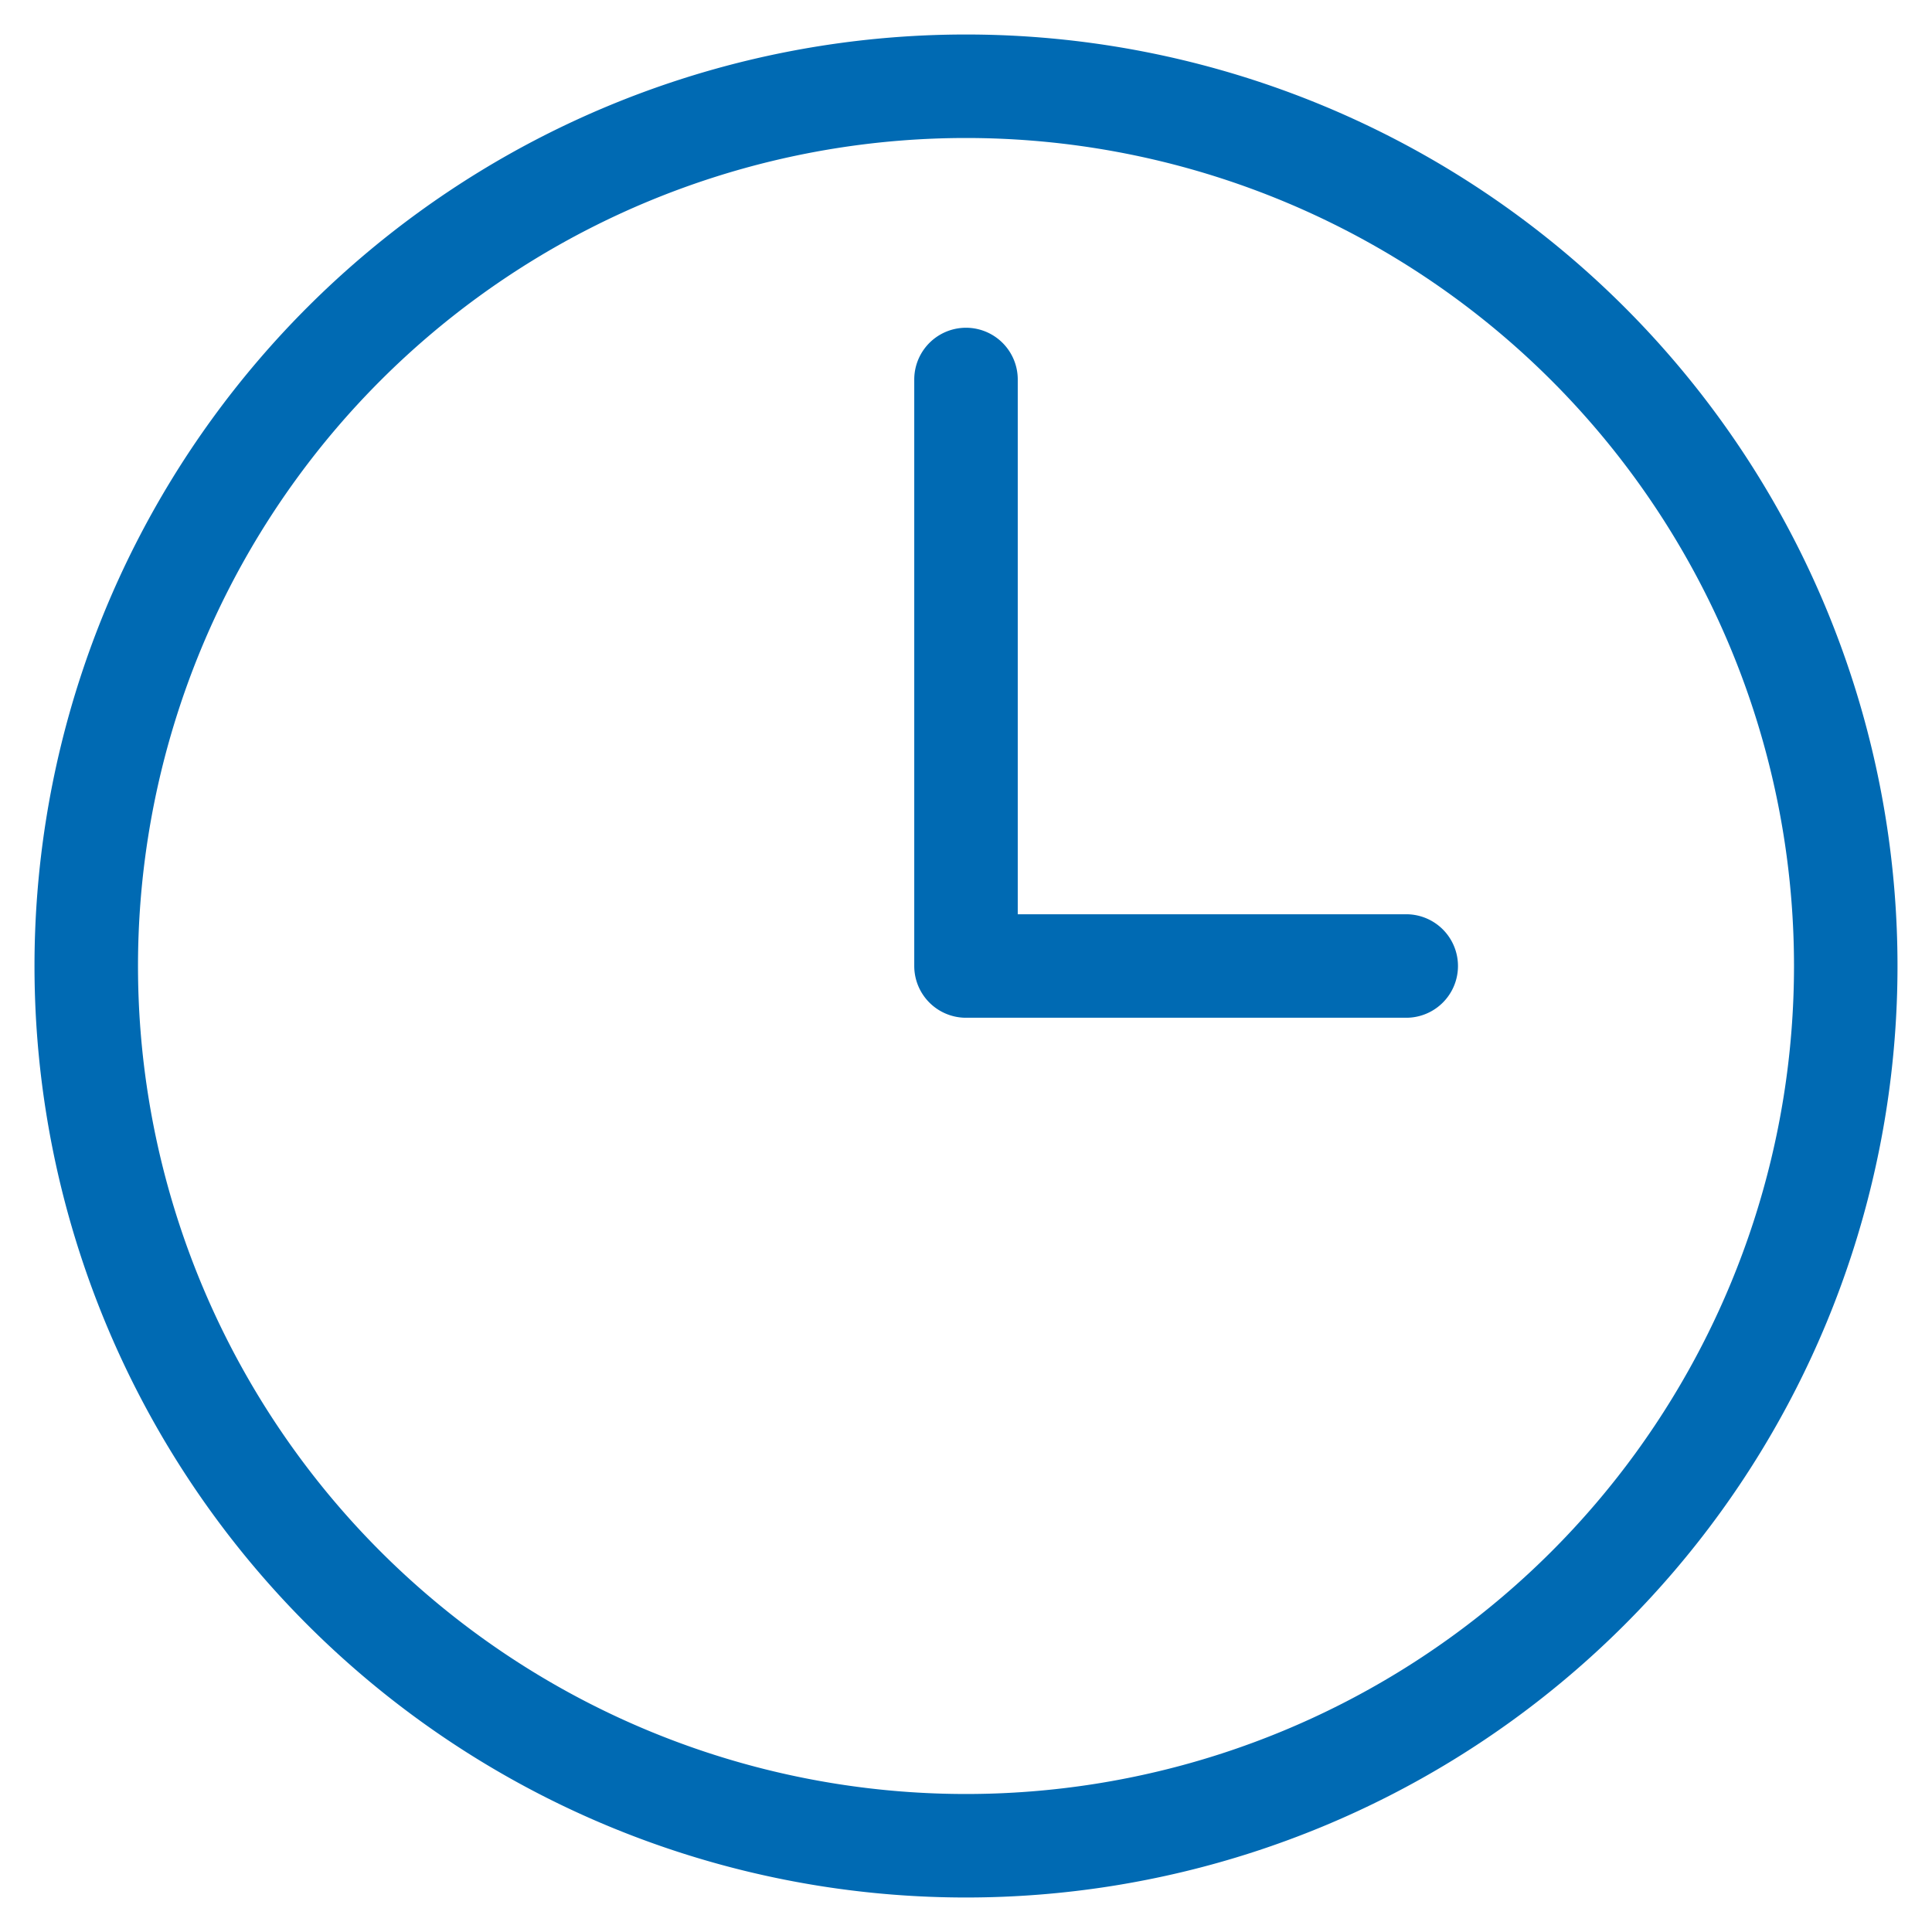
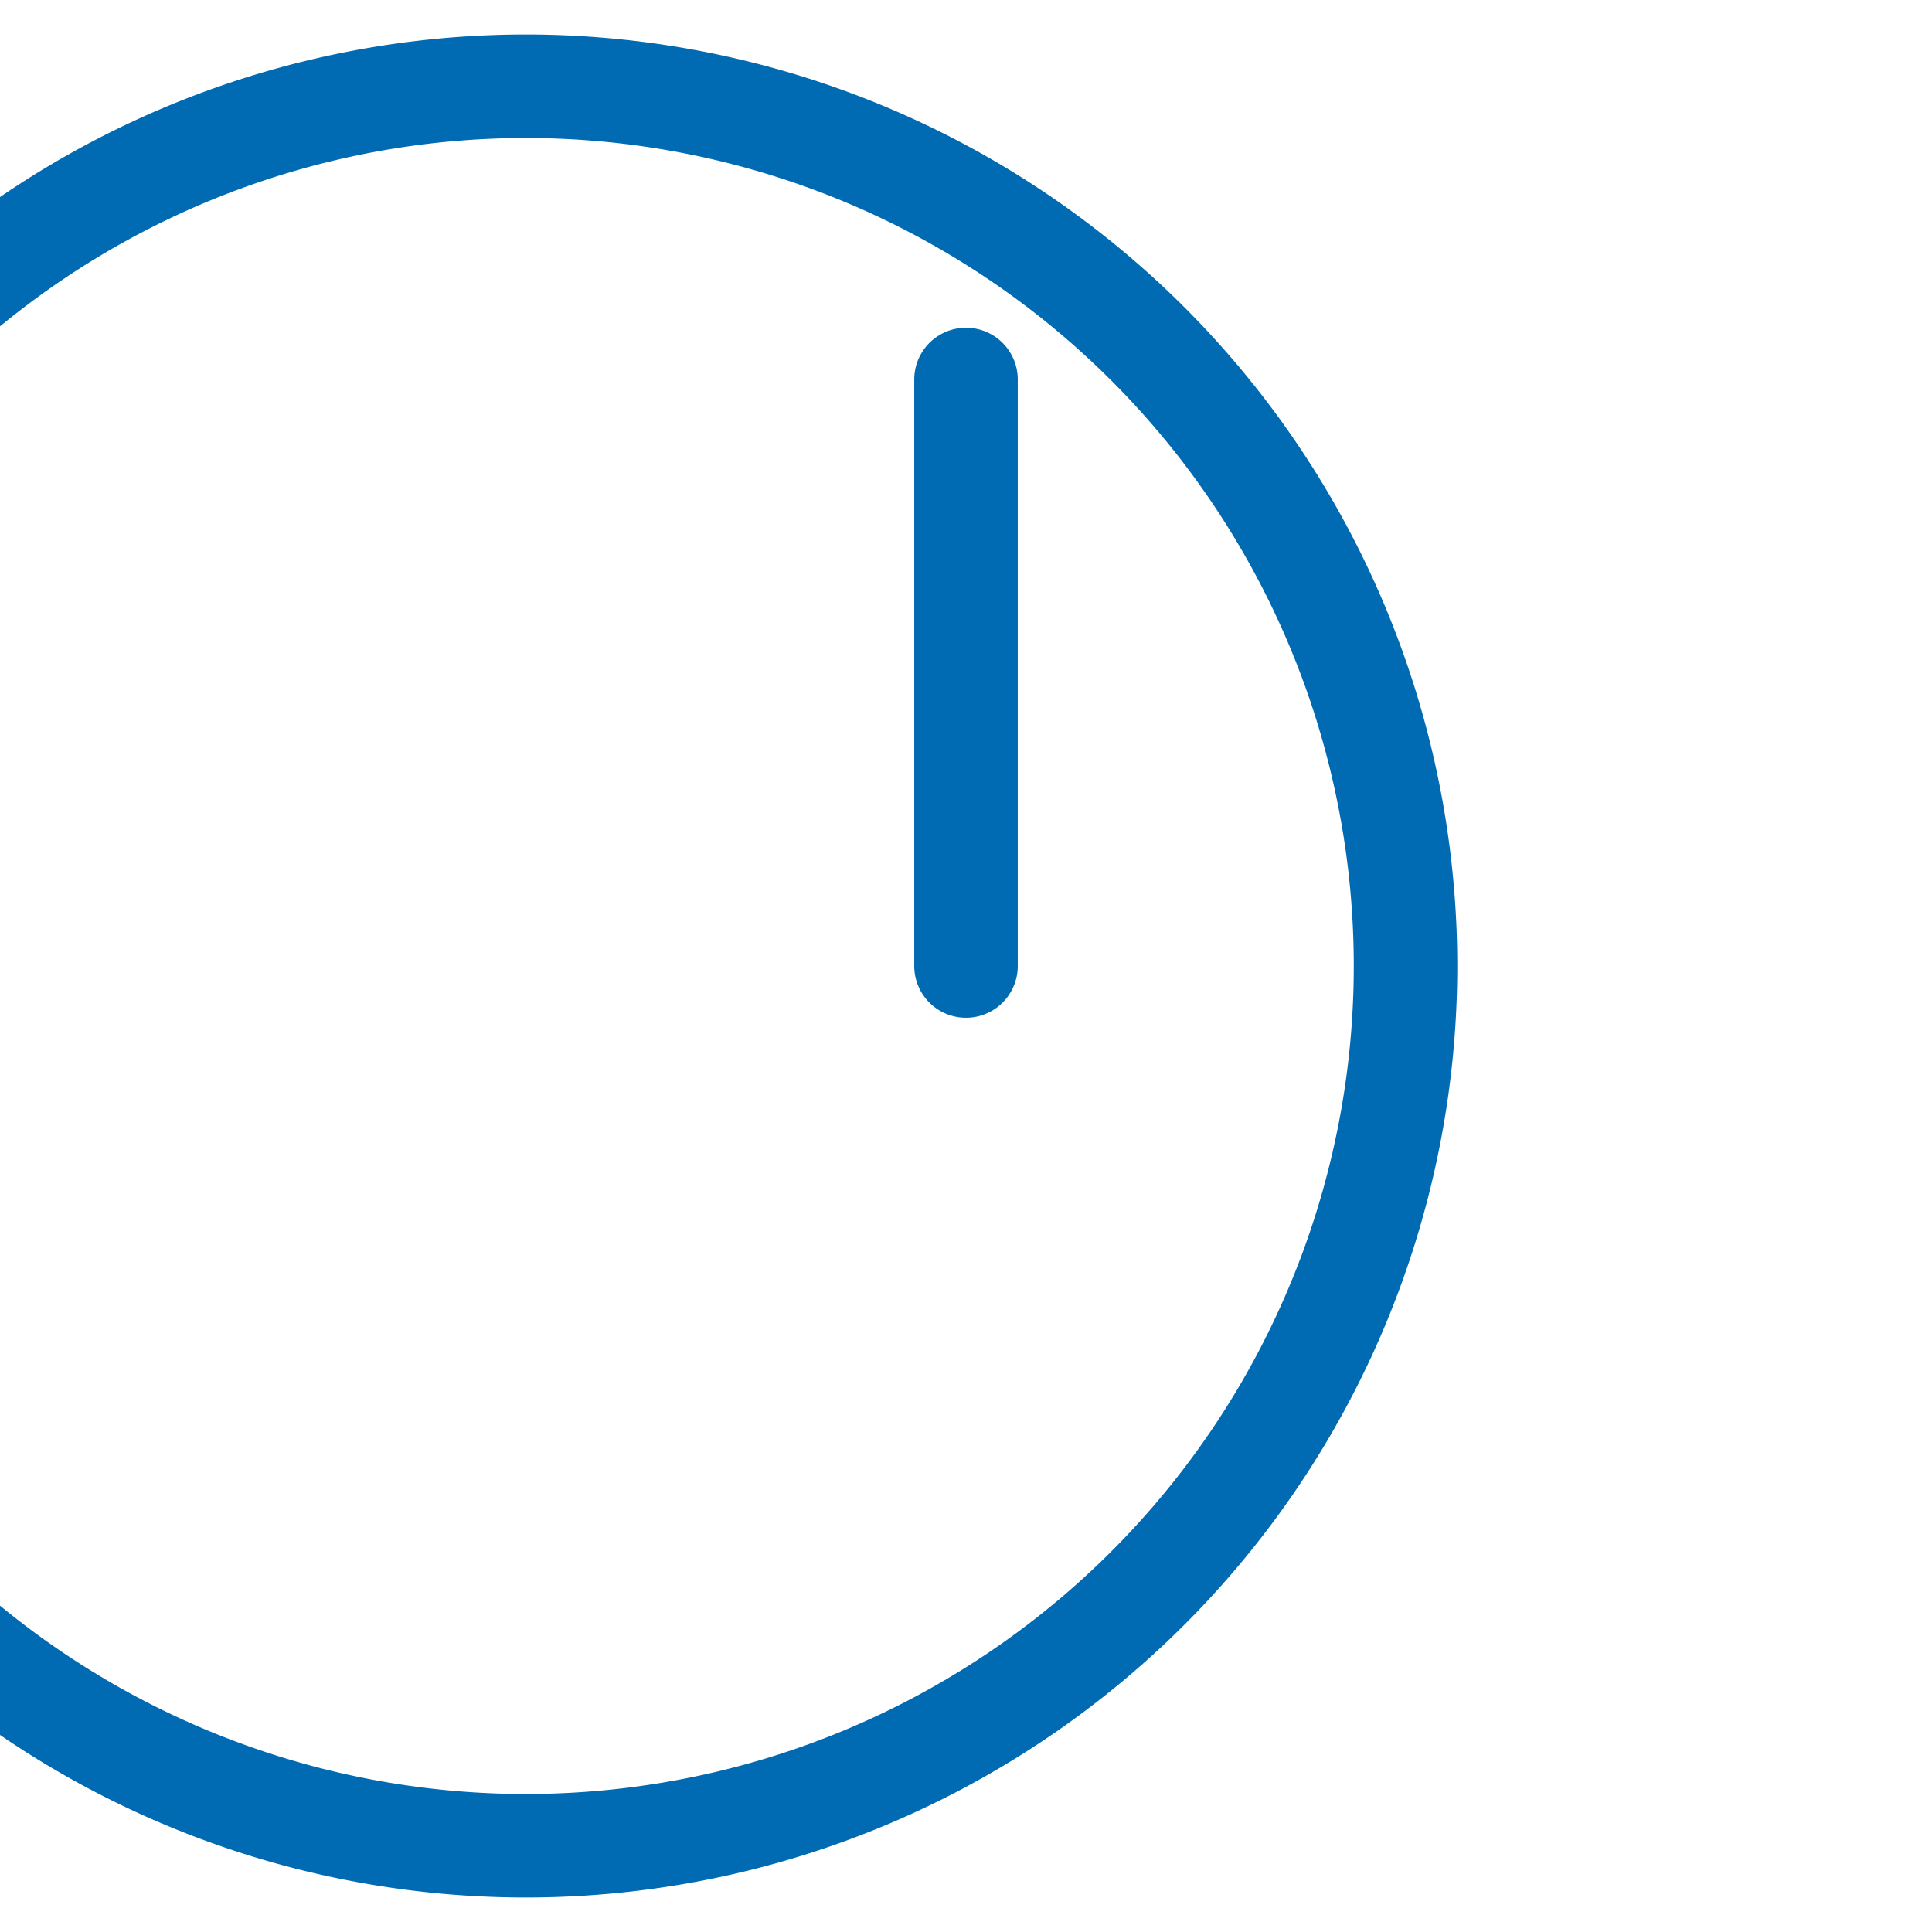
<svg xmlns="http://www.w3.org/2000/svg" fill="none" viewBox="0 0 28 28">
-   <path d="M14 5.5V14h6.38m6.37 0a12.75 12.75 0 1 1-25.5 0 12.75 12.75 0 0 1 25.5 0" stroke="#006AB3" stroke-width="1.5" stroke-linecap="round" stroke-linejoin="round" />
+   <path d="M14 5.5V14m6.37 0a12.75 12.75 0 1 1-25.5 0 12.75 12.75 0 0 1 25.5 0" stroke="#006AB3" stroke-width="1.5" stroke-linecap="round" stroke-linejoin="round" />
</svg>